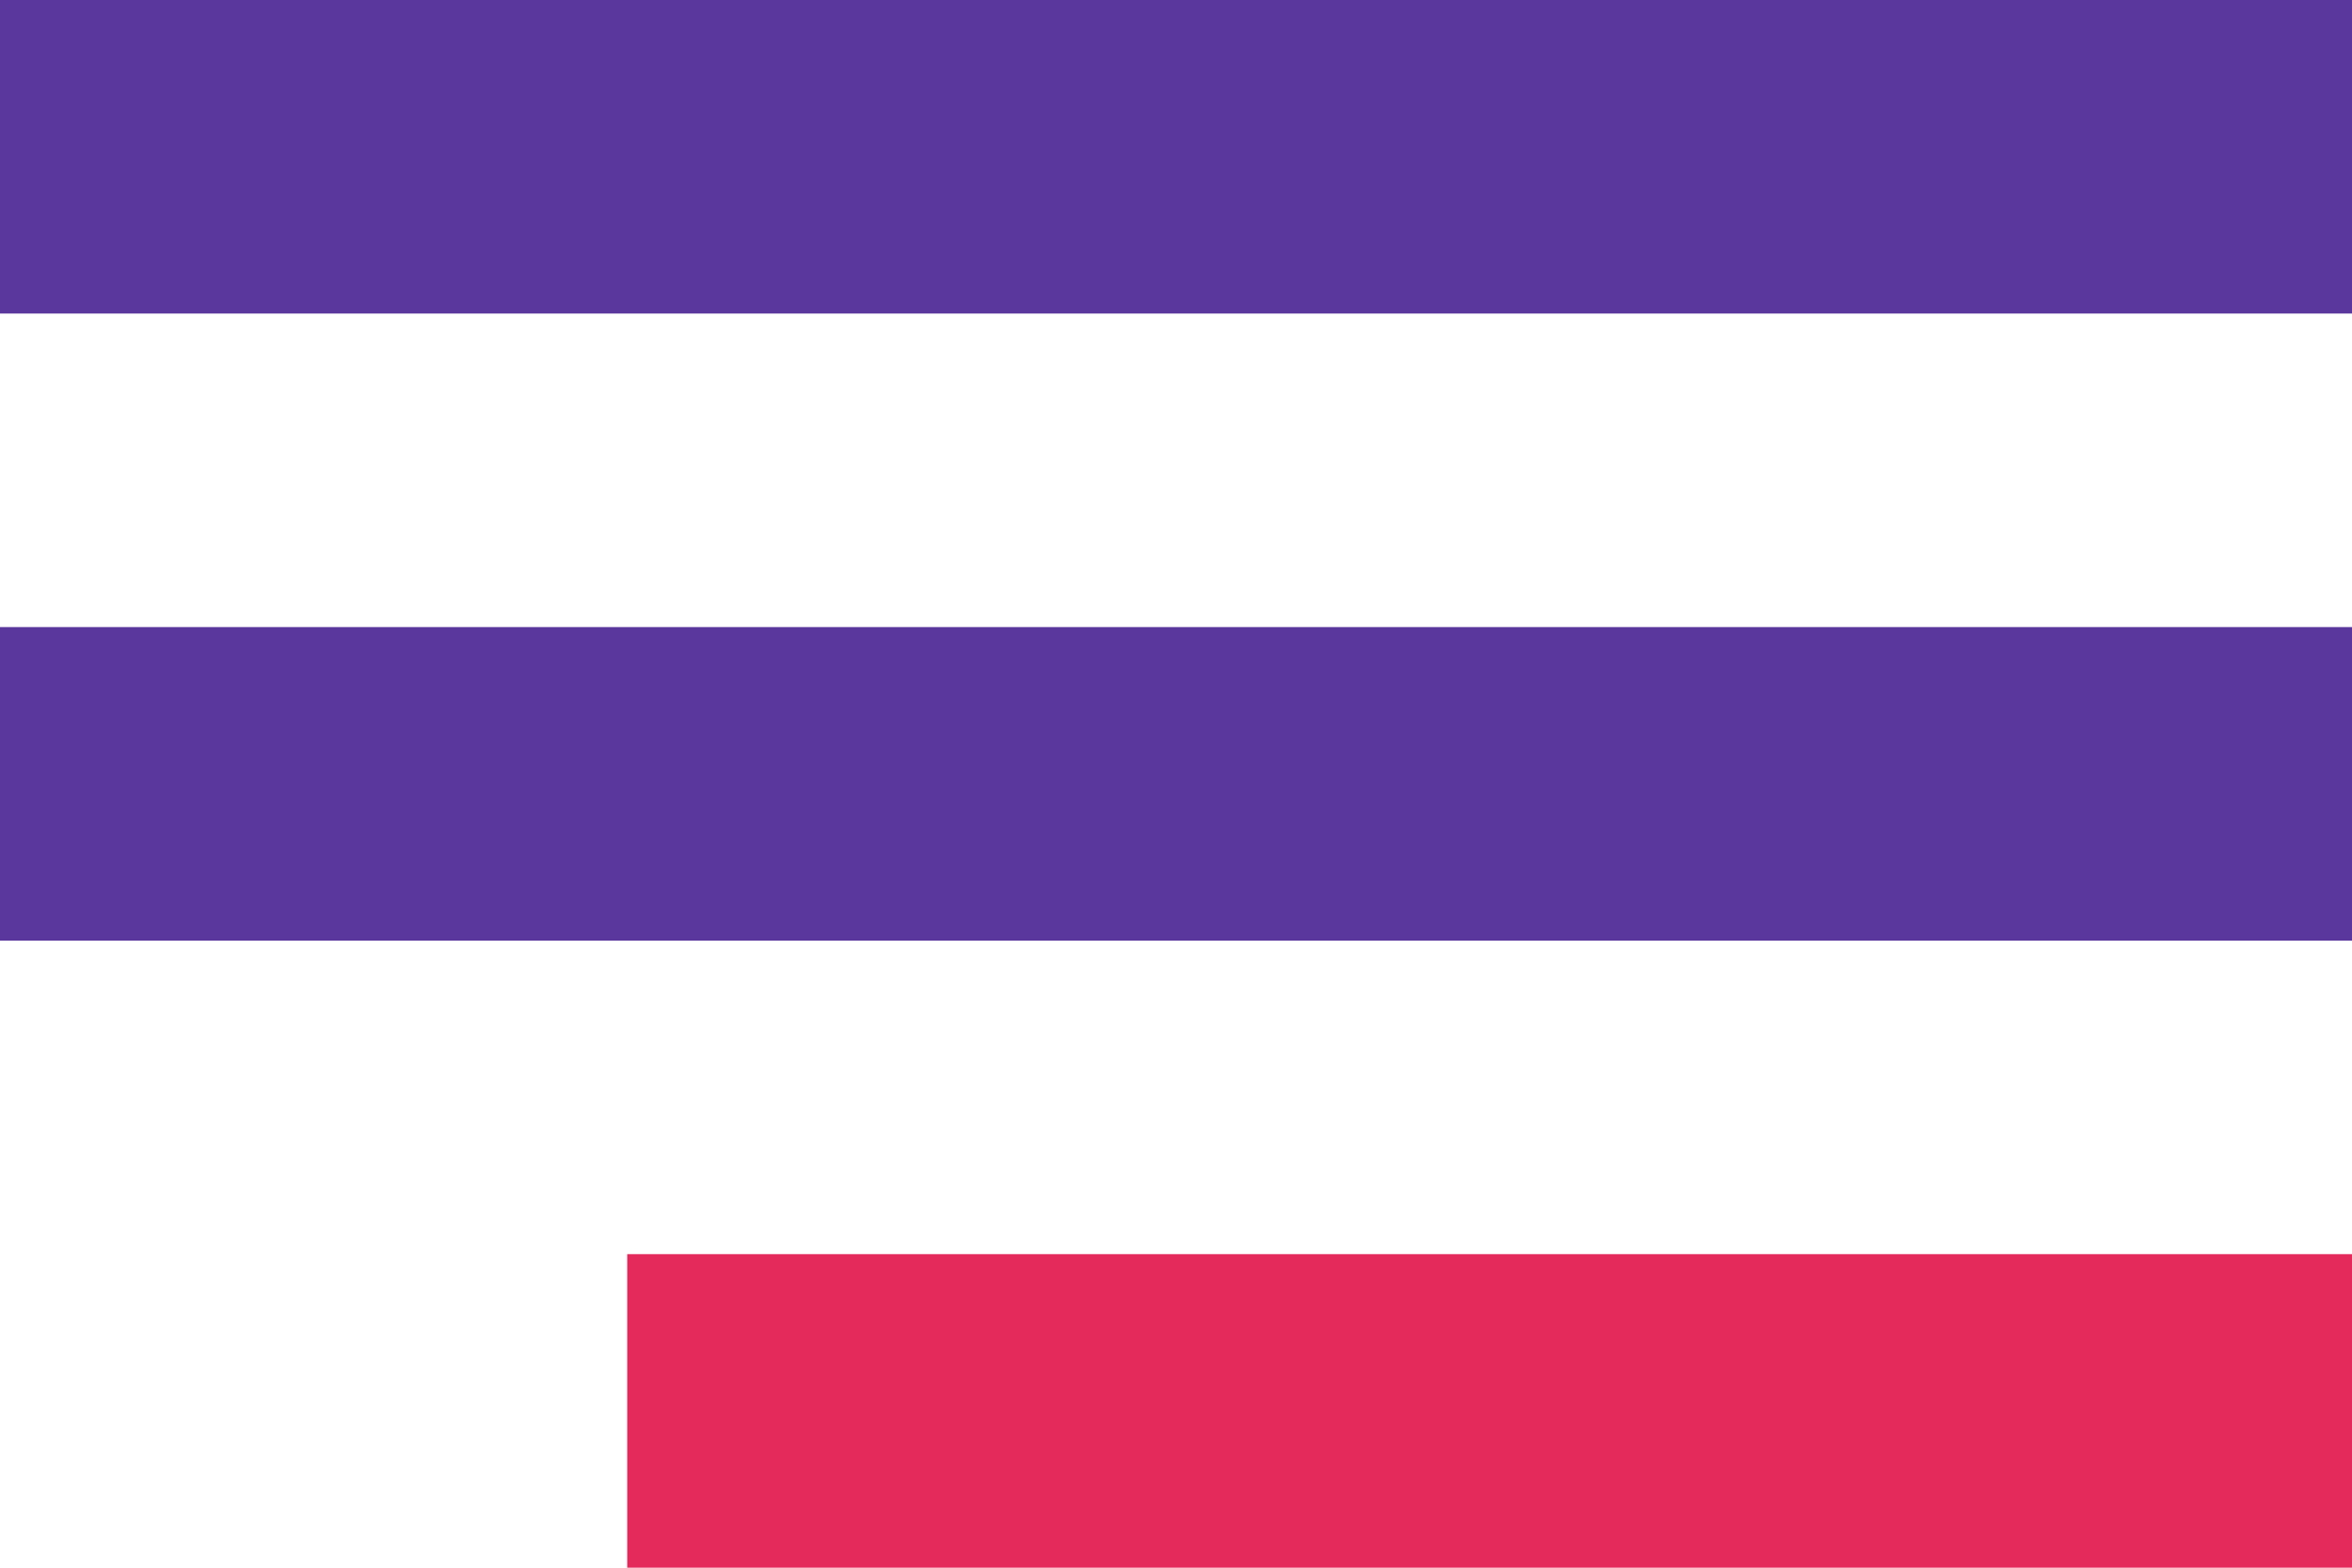
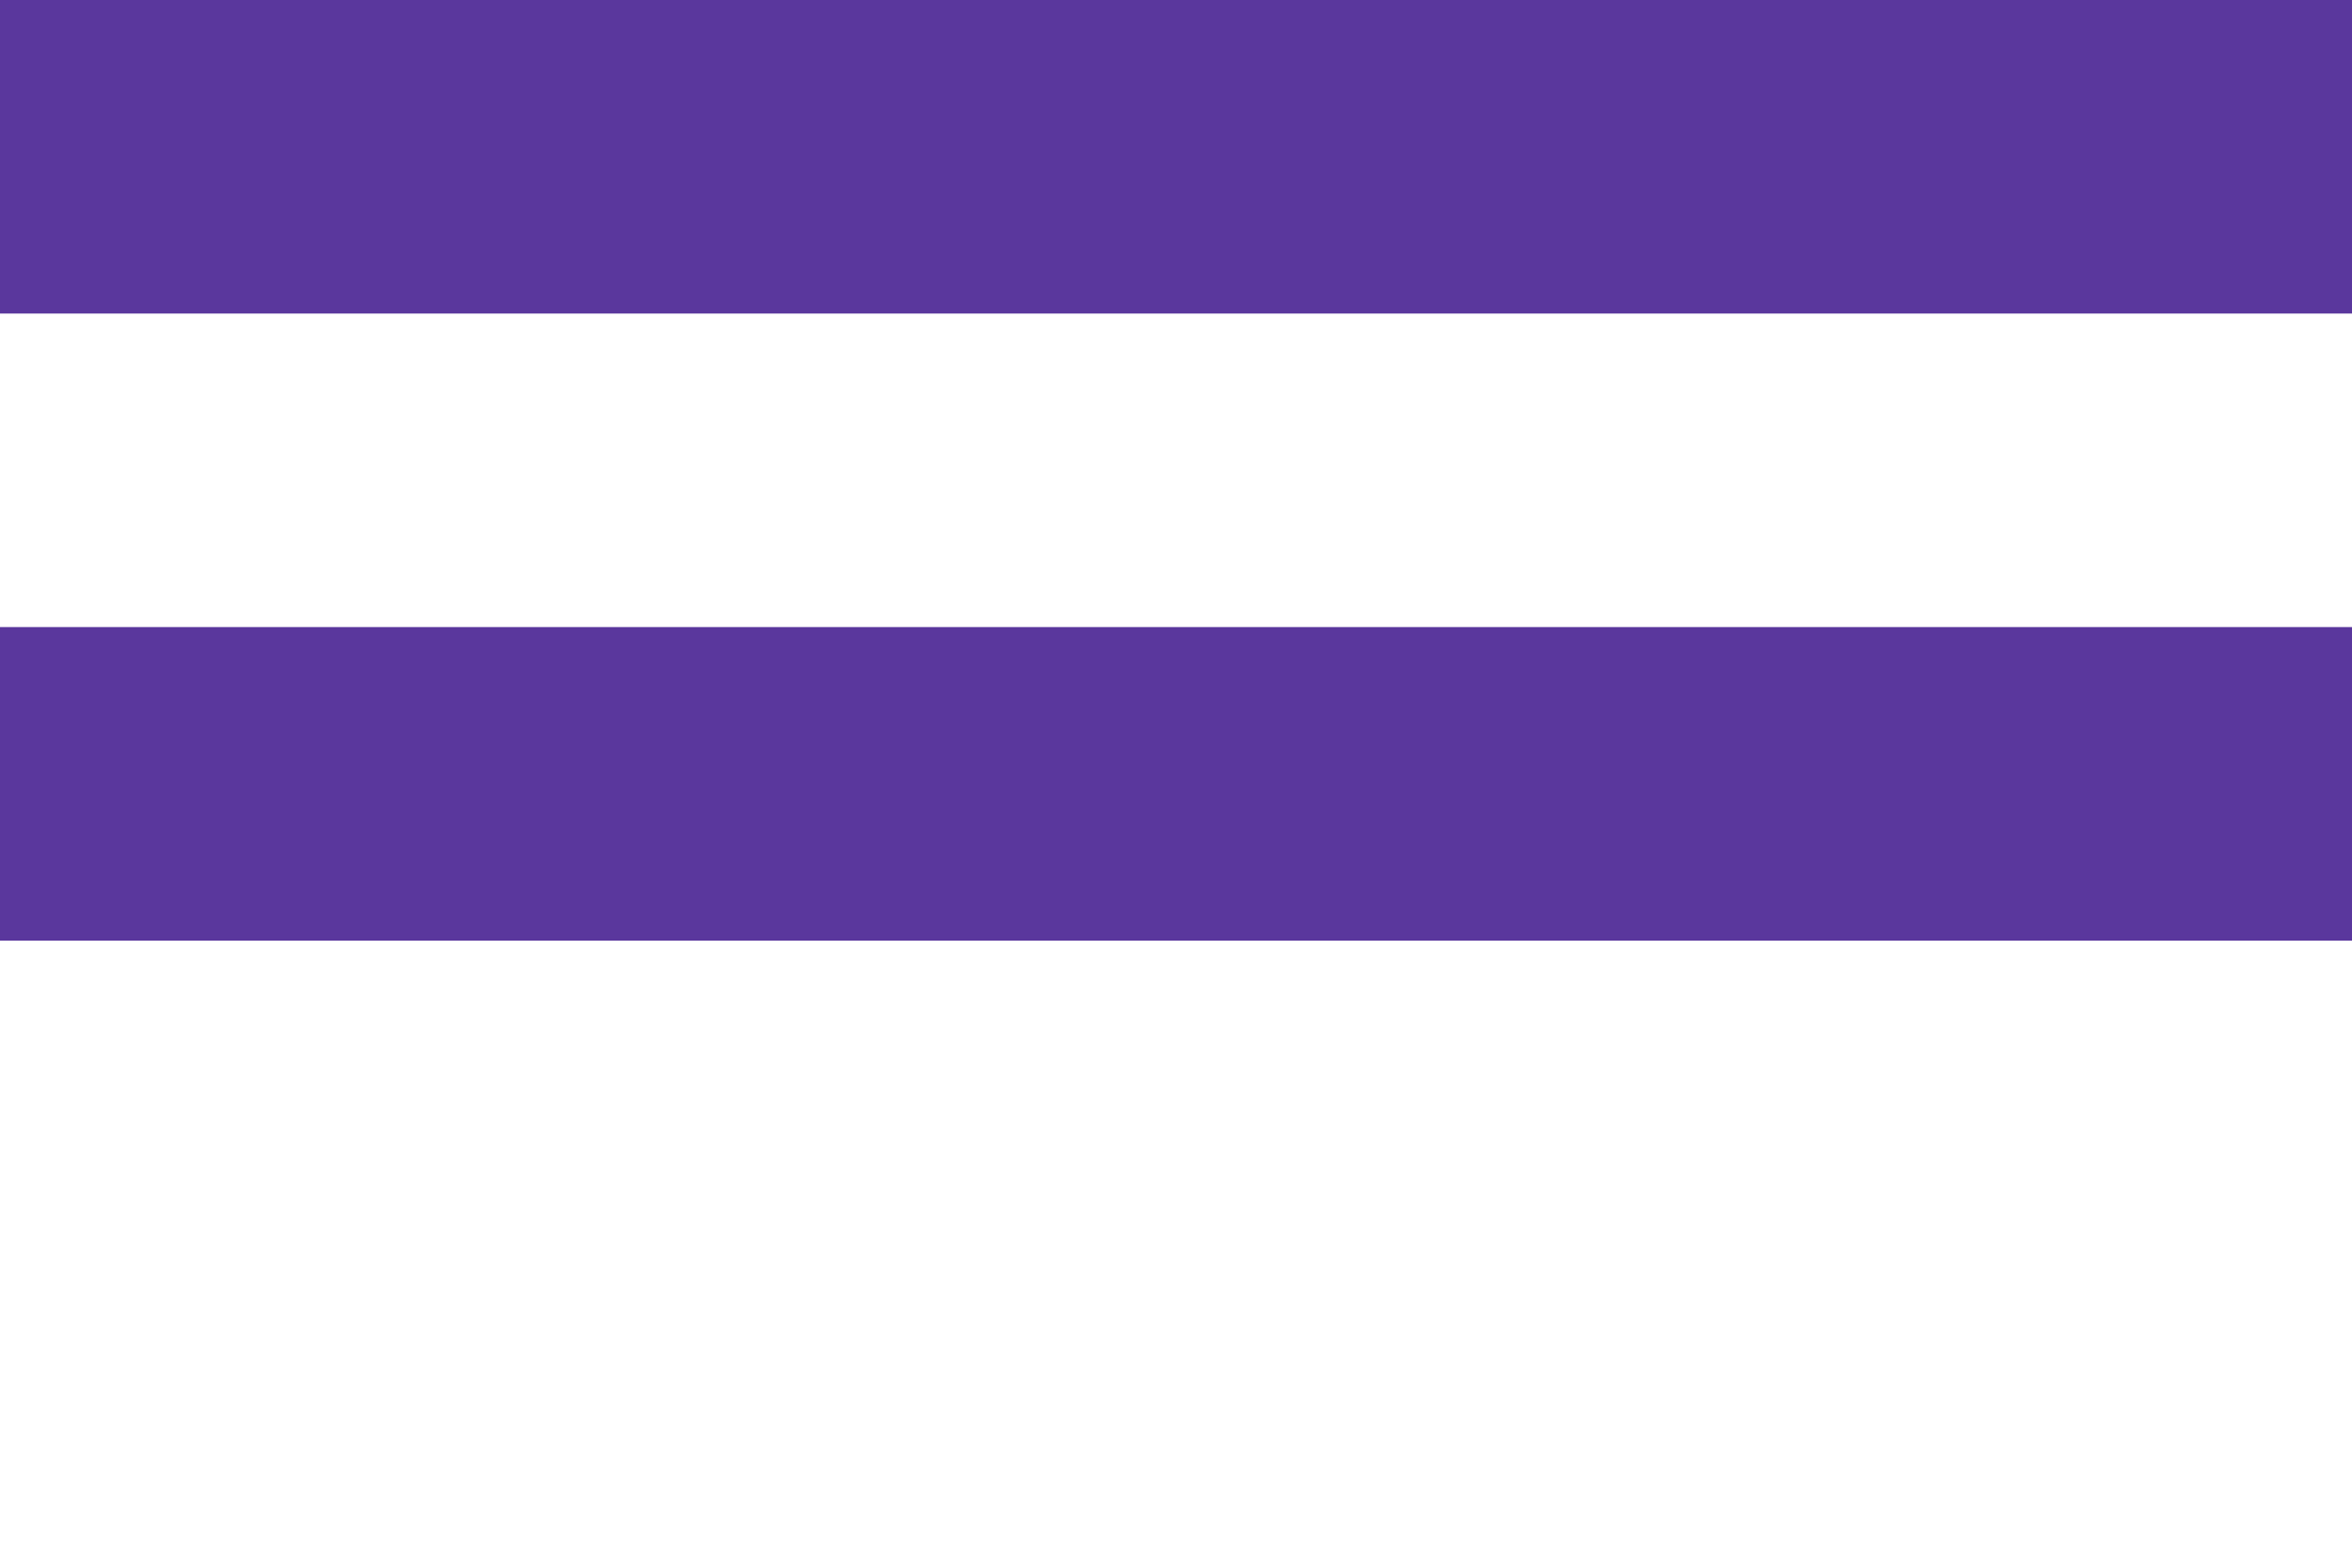
<svg xmlns="http://www.w3.org/2000/svg" width="30" height="20" viewBox="0 0 30 20" fill="none">
  <path d="M0 0H30V4H0V0Z" fill="#5A379D" />
  <path d="M0 8H30V12H0V8Z" fill="#5A379D" />
-   <path d="M8 16H30V20H8V16Z" fill="#E4295B" />
</svg>